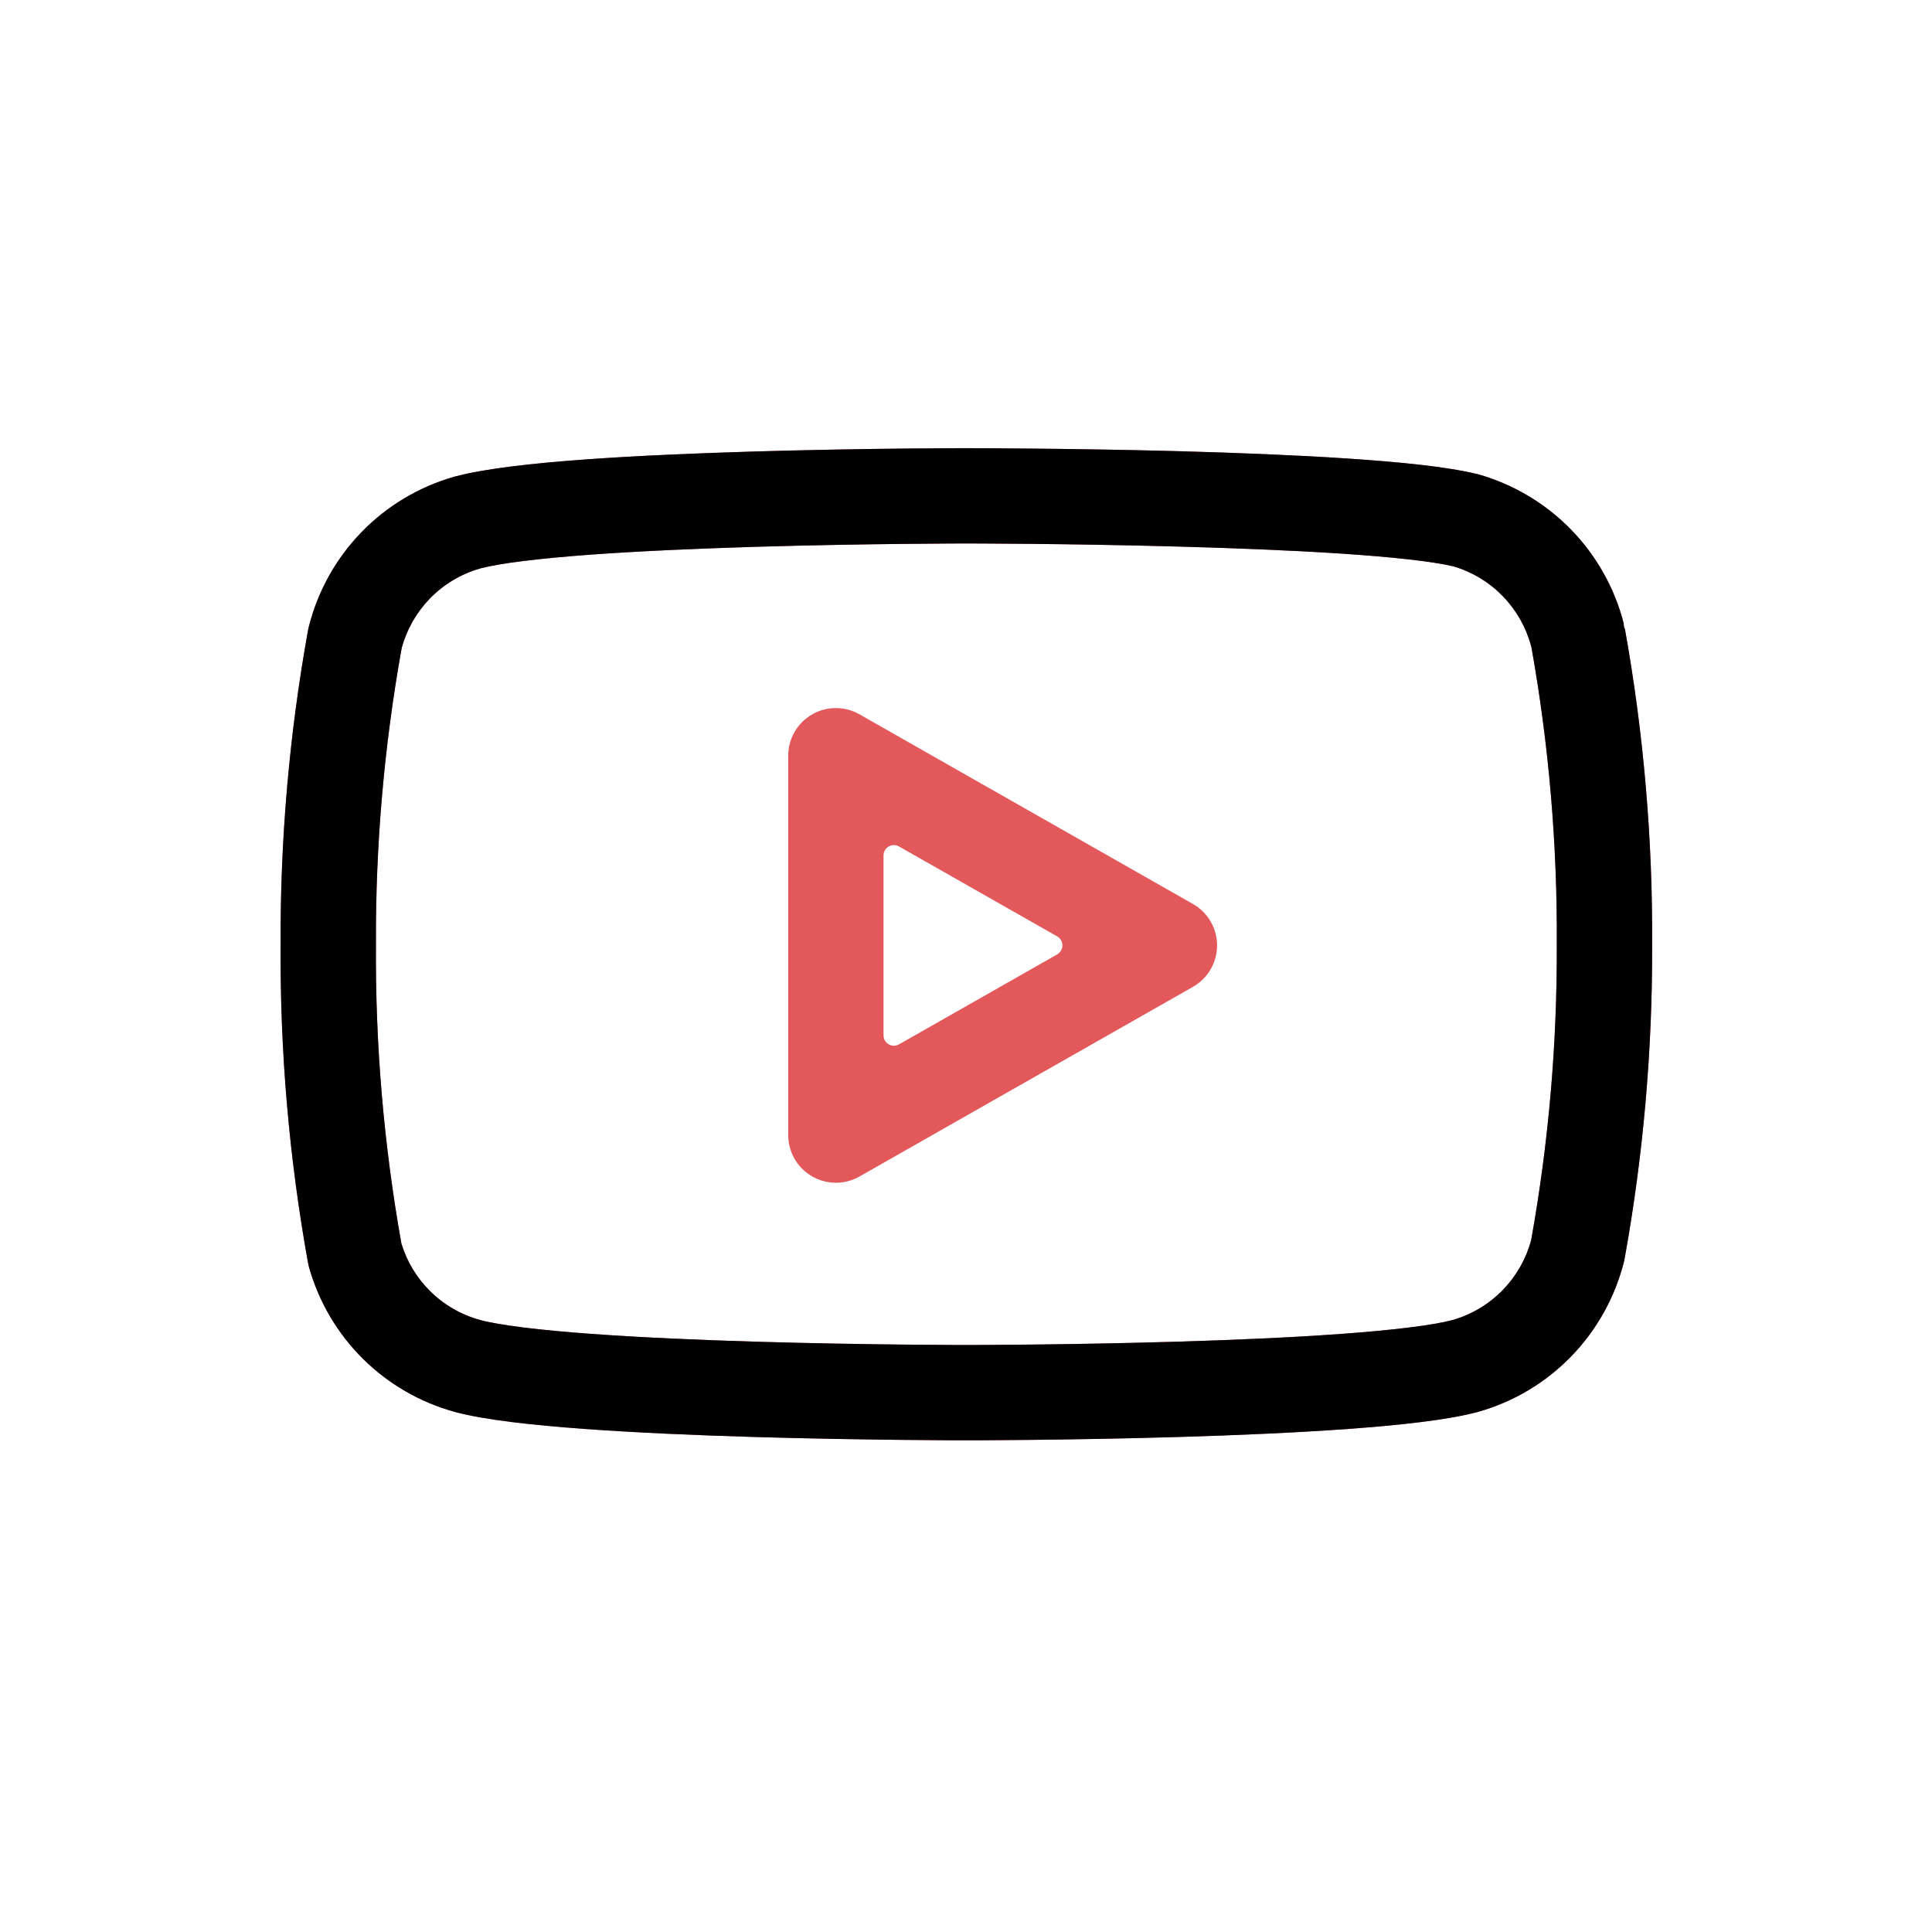
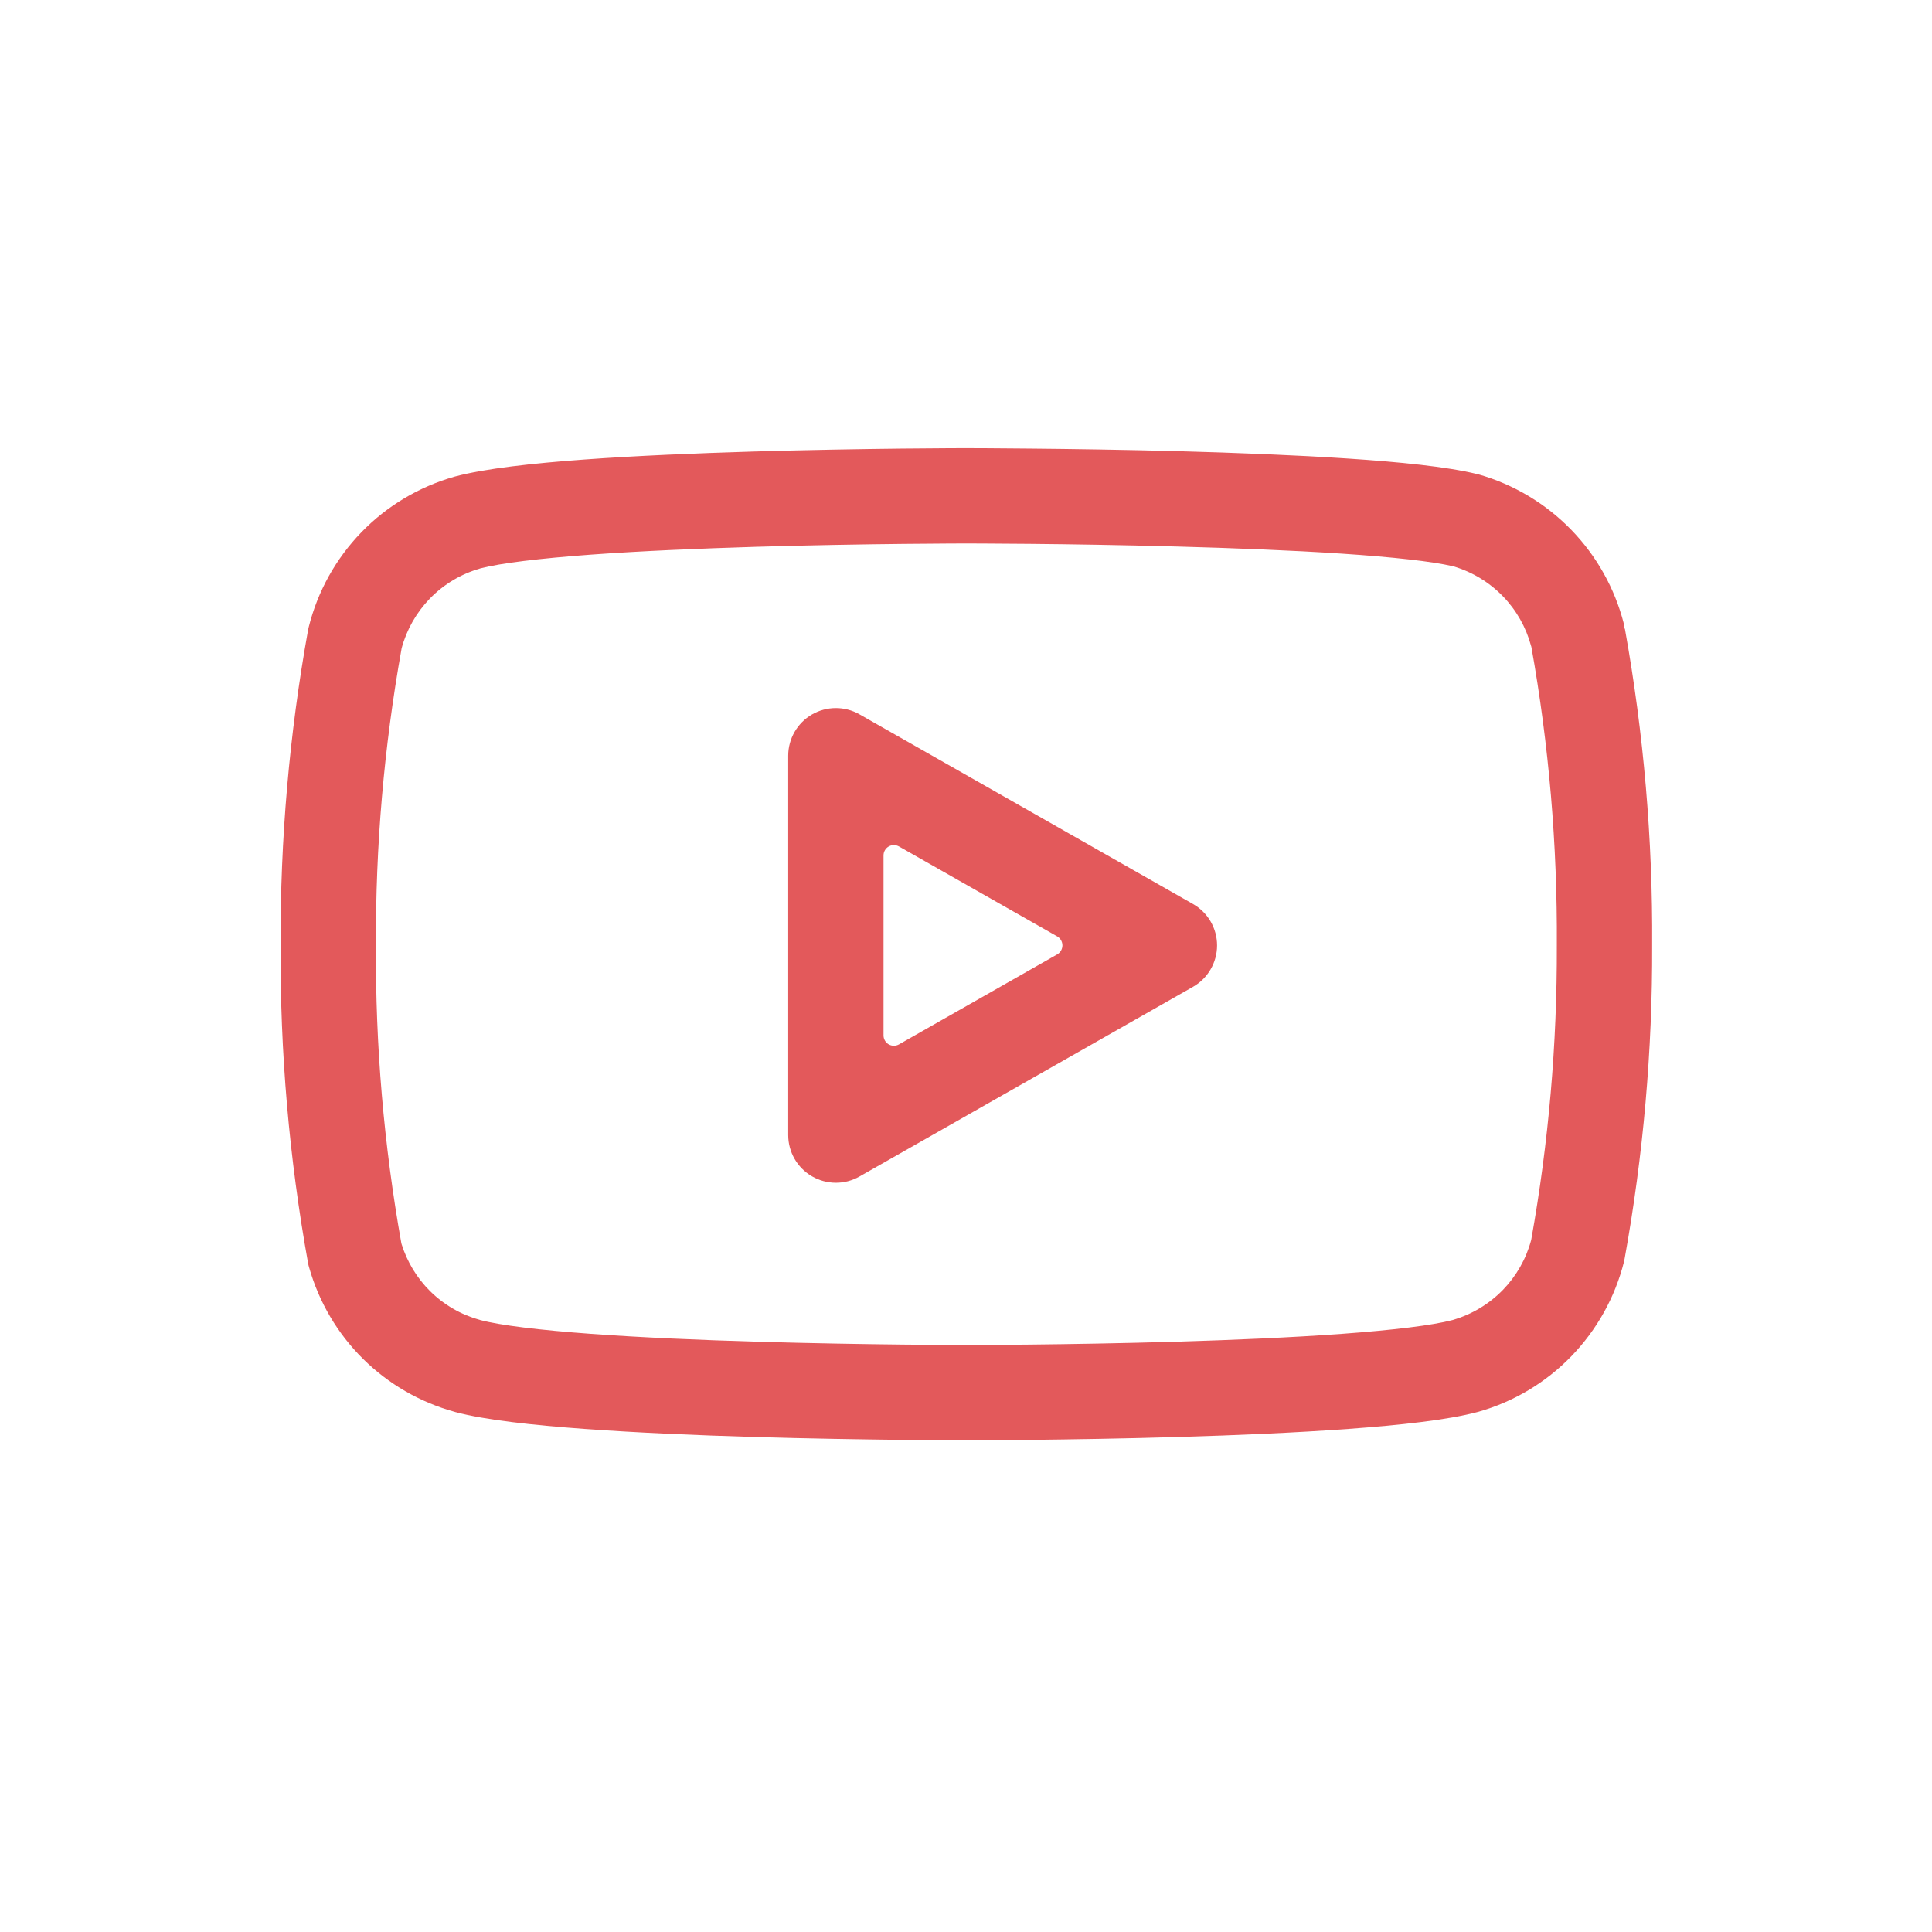
<svg xmlns="http://www.w3.org/2000/svg" width="42" height="42" viewBox="0 0 42 42" fill="none">
  <path d="M21.008 9.743L21.39 9.744C21.633 9.745 21.982 9.748 22.408 9.752C23.259 9.76 24.418 9.776 25.645 9.809C26.872 9.843 28.175 9.893 29.312 9.969C30.423 10.043 31.458 10.146 32.099 10.303C32.111 10.306 32.124 10.308 32.136 10.311C32.905 10.529 33.603 10.946 34.159 11.519C34.709 12.086 35.102 12.787 35.299 13.553V13.57C35.299 13.604 35.306 13.637 35.32 13.667L35.325 13.677C35.733 15.946 35.93 18.247 35.916 20.552V20.555C35.924 22.835 35.724 25.112 35.319 27.356C35.315 27.379 35.31 27.402 35.305 27.425C35.111 28.2 34.715 28.91 34.159 29.484C33.603 30.058 32.905 30.475 32.136 30.692L32.12 30.696C31.47 30.87 30.429 30.982 29.319 31.063C28.18 31.146 26.875 31.202 25.648 31.238C24.42 31.275 23.261 31.292 22.409 31.302C21.983 31.306 21.634 31.309 21.39 31.31L21.108 31.311H20.908L20.627 31.31C20.384 31.309 20.033 31.306 19.607 31.302C18.756 31.292 17.596 31.275 16.368 31.238C15.141 31.202 13.837 31.146 12.697 31.063C11.587 30.982 10.545 30.87 9.895 30.696L9.89 30.694C9.136 30.488 8.449 30.091 7.893 29.542C7.338 28.992 6.935 28.309 6.721 27.557C6.711 27.525 6.703 27.491 6.697 27.458C6.286 25.18 6.086 22.868 6.1 20.552V20.551C6.09 18.253 6.289 15.958 6.697 13.697C6.701 13.674 6.706 13.652 6.712 13.63C6.906 12.854 7.301 12.144 7.857 11.57C8.414 10.996 9.112 10.58 9.881 10.362L9.896 10.358C10.546 10.185 11.587 10.071 12.697 9.99C13.837 9.907 15.141 9.853 16.368 9.816C17.596 9.78 18.756 9.761 19.607 9.752C20.033 9.747 20.384 9.745 20.627 9.744L20.908 9.743H21.008ZM20.912 11.815L20.637 11.816C20.397 11.817 20.051 11.819 19.63 11.824C18.787 11.833 17.641 11.851 16.43 11.887C15.217 11.924 13.946 11.977 12.848 12.057C11.73 12.139 10.878 12.242 10.44 12.357L10.435 12.359C10.021 12.478 9.645 12.703 9.345 13.012C9.052 13.315 8.84 13.687 8.731 14.093L8.728 14.111C8.348 16.235 8.162 18.389 8.173 20.547V20.56C8.159 22.726 8.344 24.889 8.724 27.021C8.726 27.03 8.729 27.04 8.731 27.049C8.852 27.434 9.064 27.785 9.351 28.069C9.652 28.367 10.025 28.582 10.432 28.694L10.434 28.695C10.87 28.811 11.726 28.915 12.848 28.997C13.946 29.077 15.217 29.131 16.43 29.167C17.641 29.203 18.787 29.221 19.63 29.23C20.051 29.235 20.397 29.237 20.637 29.238L20.913 29.239H21.104L21.381 29.238C21.62 29.237 21.965 29.235 22.387 29.23C23.23 29.221 24.375 29.203 25.587 29.167C26.8 29.131 28.072 29.077 29.169 28.997C30.287 28.915 31.139 28.812 31.576 28.697L31.581 28.695C31.995 28.576 32.371 28.35 32.672 28.041C32.965 27.739 33.176 27.368 33.285 26.962L33.289 26.943C33.666 24.835 33.851 22.698 33.844 20.556V20.545C33.857 18.371 33.673 16.2 33.29 14.06L33.284 14.042C33.175 13.636 32.965 13.265 32.672 12.963C32.375 12.657 32.004 12.432 31.596 12.312L31.583 12.309C31.134 12.204 30.281 12.11 29.175 12.036C28.076 11.963 26.803 11.914 25.59 11.881C24.377 11.848 23.231 11.831 22.388 11.823C21.966 11.819 21.62 11.817 21.381 11.816L21.104 11.815H20.912ZM17.65 15.533C17.969 15.348 18.363 15.346 18.683 15.528L25.934 19.652C26.258 19.836 26.458 20.18 26.458 20.552C26.458 20.925 26.258 21.269 25.934 21.453L18.683 25.577C18.363 25.759 17.969 25.757 17.65 25.571C17.331 25.386 17.135 25.044 17.135 24.676V16.428C17.135 16.06 17.331 15.719 17.65 15.533ZM19.543 18.401C19.473 18.362 19.388 18.362 19.319 18.402C19.25 18.442 19.207 18.516 19.207 18.596V22.508C19.207 22.588 19.25 22.663 19.319 22.703C19.388 22.743 19.473 22.743 19.543 22.704L22.982 20.748C23.052 20.708 23.096 20.633 23.096 20.552C23.096 20.472 23.053 20.396 22.982 20.356L19.543 18.401Z" fill="#E3595B" />
-   <path d="M21.007 9.743L21.389 9.744C21.632 9.745 21.982 9.748 22.408 9.752C23.259 9.76 24.417 9.776 25.645 9.809C26.871 9.843 28.174 9.893 29.312 9.969C30.423 10.043 31.458 10.146 32.099 10.303C32.111 10.306 32.123 10.308 32.135 10.311C32.904 10.529 33.602 10.946 34.159 11.519C34.709 12.086 35.102 12.787 35.298 13.553V13.57C35.298 13.604 35.306 13.637 35.32 13.667L35.325 13.677C35.732 15.946 35.93 18.247 35.916 20.552V20.555C35.923 22.835 35.724 25.112 35.319 27.356C35.315 27.379 35.31 27.402 35.304 27.425C35.11 28.2 34.715 28.91 34.159 29.484C33.602 30.058 32.904 30.475 32.135 30.692L32.12 30.696C31.47 30.87 30.429 30.982 29.319 31.063C28.179 31.146 26.875 31.202 25.648 31.238C24.419 31.275 23.26 31.292 22.409 31.302C21.983 31.306 21.634 31.309 21.39 31.31L21.108 31.311H20.908L20.627 31.31C20.383 31.309 20.033 31.306 19.607 31.302C18.756 31.292 17.596 31.275 16.368 31.238C15.141 31.202 13.836 31.146 12.697 31.063C11.587 30.982 10.545 30.87 9.895 30.696L9.889 30.694C9.136 30.488 8.448 30.091 7.893 29.542C7.338 28.992 6.934 28.309 6.72 27.557C6.711 27.525 6.703 27.491 6.697 27.458C6.286 25.18 6.086 22.868 6.1 20.552V20.551C6.089 18.253 6.289 15.958 6.697 13.697C6.701 13.674 6.706 13.652 6.712 13.63C6.906 12.854 7.301 12.144 7.857 11.57C8.413 10.996 9.112 10.58 9.88 10.362L9.896 10.358C10.546 10.185 11.587 10.071 12.697 9.99C13.836 9.907 15.141 9.853 16.368 9.816C17.596 9.78 18.756 9.761 19.607 9.752C20.033 9.747 20.383 9.745 20.627 9.744L20.908 9.743H21.007ZM20.912 11.815L20.636 11.816C20.397 11.817 20.051 11.819 19.63 11.824C18.787 11.833 17.641 11.851 16.429 11.887C15.216 11.924 13.945 11.977 12.848 12.057C11.73 12.139 10.877 12.242 10.44 12.357L10.435 12.359C10.021 12.478 9.645 12.703 9.344 13.012C9.051 13.315 8.84 13.687 8.731 14.093L8.728 14.111C8.348 16.235 8.162 18.389 8.172 20.547V20.56C8.159 22.726 8.344 24.889 8.724 27.021C8.726 27.03 8.728 27.04 8.731 27.049C8.851 27.434 9.064 27.785 9.351 28.069C9.652 28.367 10.024 28.582 10.432 28.694L10.434 28.695C10.87 28.811 11.725 28.915 12.848 28.997C13.945 29.077 15.216 29.131 16.429 29.167C17.641 29.203 18.787 29.221 19.63 29.23C20.051 29.235 20.397 29.237 20.636 29.238L20.913 29.239H21.104L21.381 29.238C21.62 29.237 21.965 29.235 22.386 29.23C23.229 29.221 24.375 29.203 25.587 29.167C26.8 29.131 28.071 29.077 29.169 28.997C30.287 28.915 31.138 28.812 31.576 28.697L31.581 28.695C31.995 28.576 32.371 28.35 32.672 28.041C32.964 27.739 33.176 27.368 33.285 26.962L33.289 26.943C33.666 24.835 33.851 22.698 33.843 20.556V20.545C33.857 18.371 33.673 16.2 33.29 14.06L33.284 14.042C33.175 13.636 32.964 13.265 32.672 12.963C32.375 12.657 32.004 12.432 31.595 12.312L31.583 12.309C31.133 12.204 30.281 12.11 29.174 12.036C28.076 11.963 26.803 11.914 25.59 11.881C24.377 11.848 23.231 11.831 22.387 11.823C21.966 11.819 21.62 11.817 21.381 11.816L21.104 11.815H20.912Z" fill="black" />
</svg>